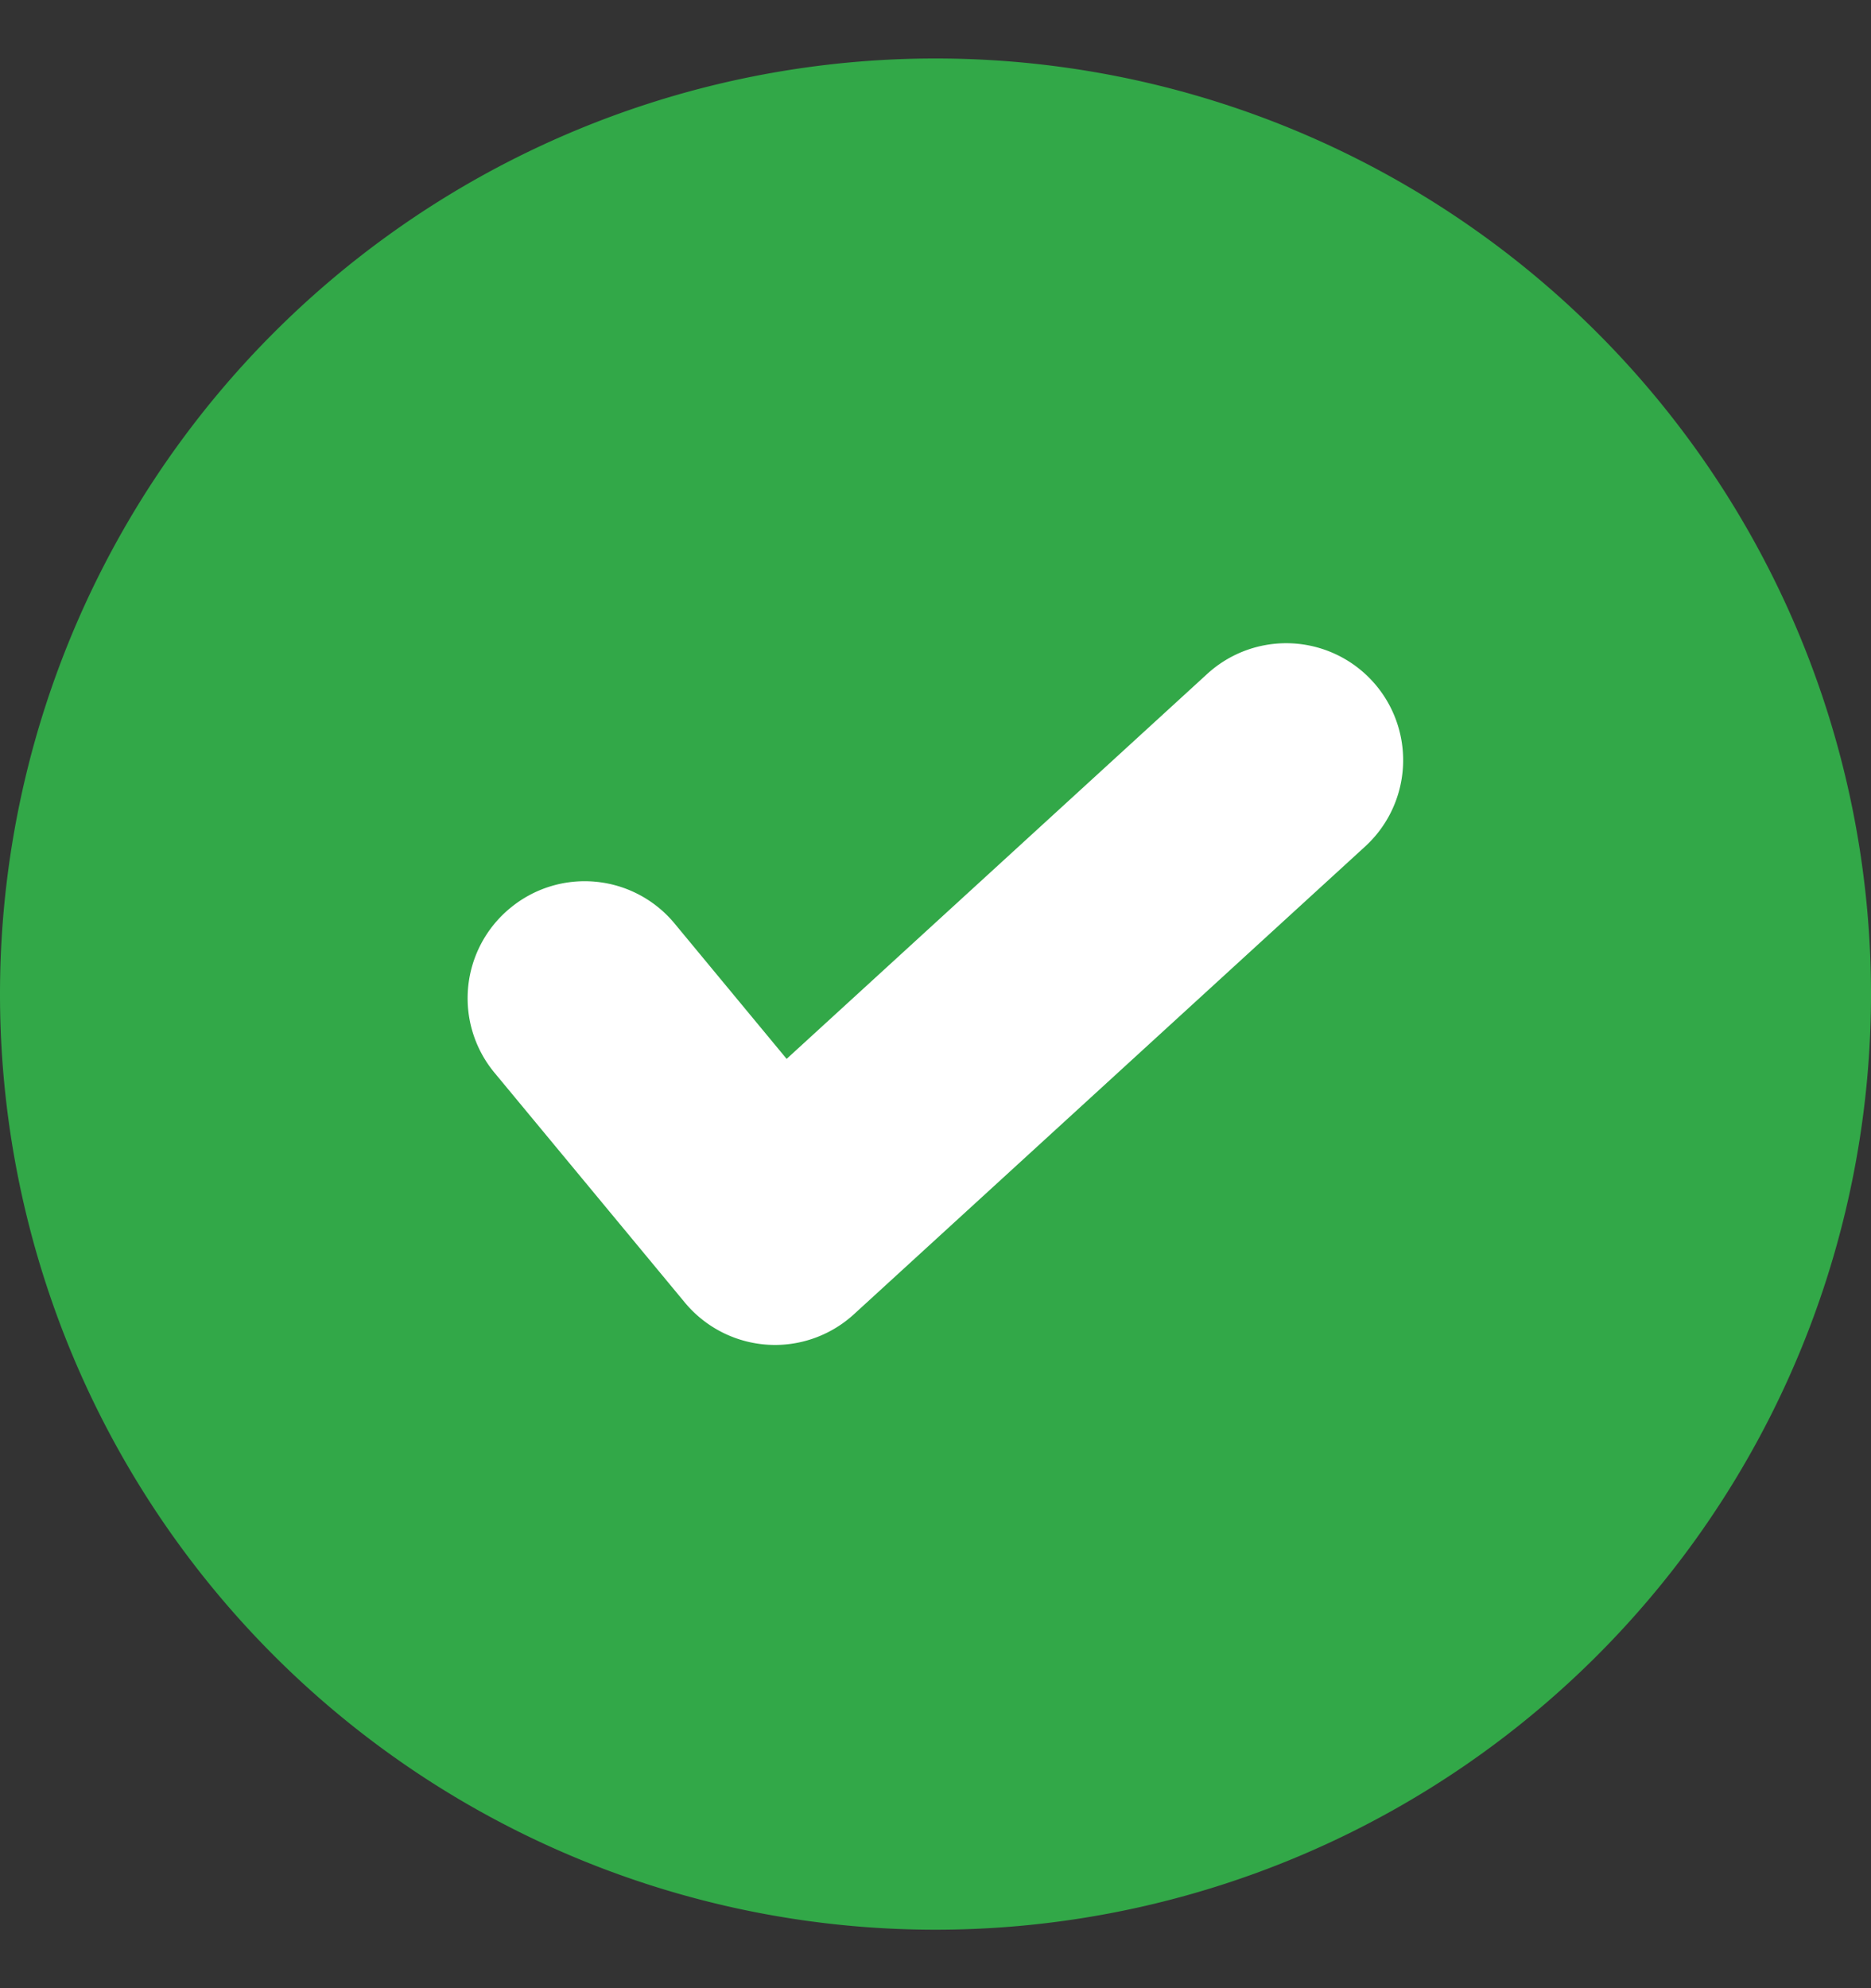
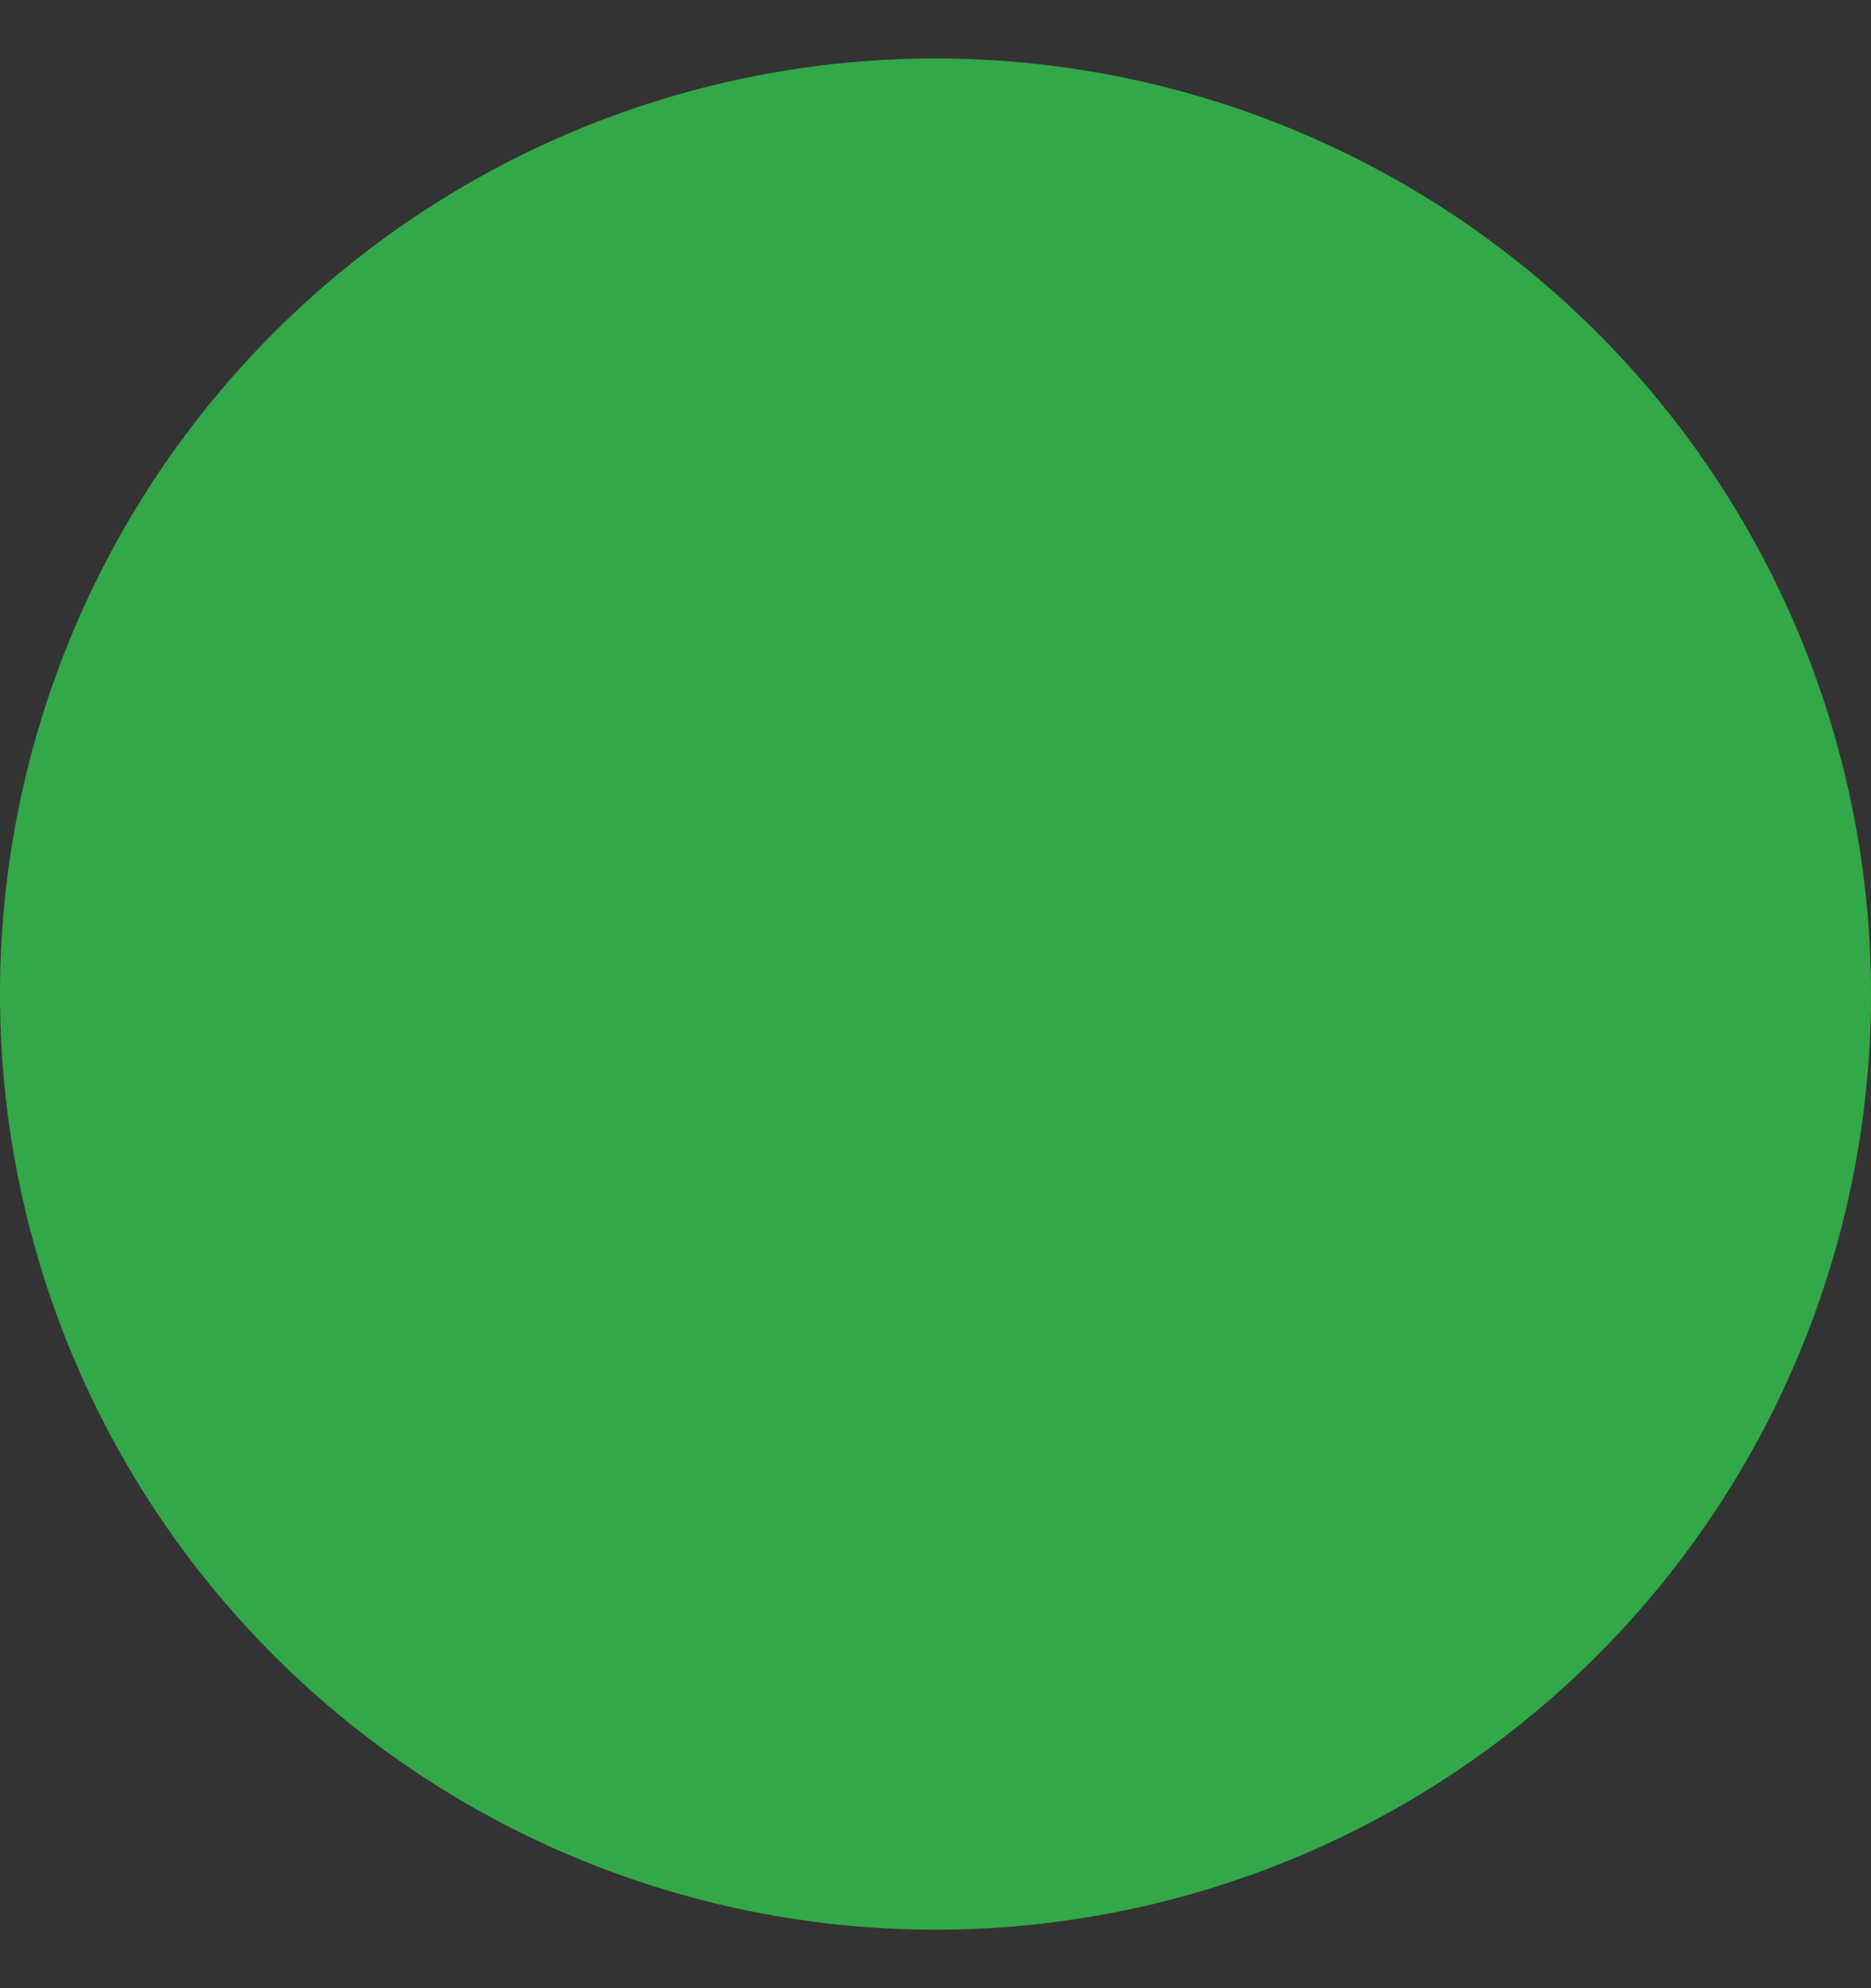
<svg xmlns="http://www.w3.org/2000/svg" width="16" height="17" fill="none">
  <rect width="100%" height="100%" fill="#333333" stroke="none" />
  <path fill-rule="evenodd" clip-rule="evenodd" d="M8 .5a8 8 0 100 16 8 8 0 000-16z" fill="#32a848" />
-   <path fill-rule="evenodd" clip-rule="evenodd" d="M6.628 11.5a1.003 1.003 0 01-.771-.362L4.23 9.174a.998.998 0 01.13-1.407.998.998 0 011.41.131l.957 1.156 3.597-3.292a1 1 0 111.35 1.476l-4.372 4a1.001 1.001 0 01-.675.262z" fill="#fff" />
</svg>